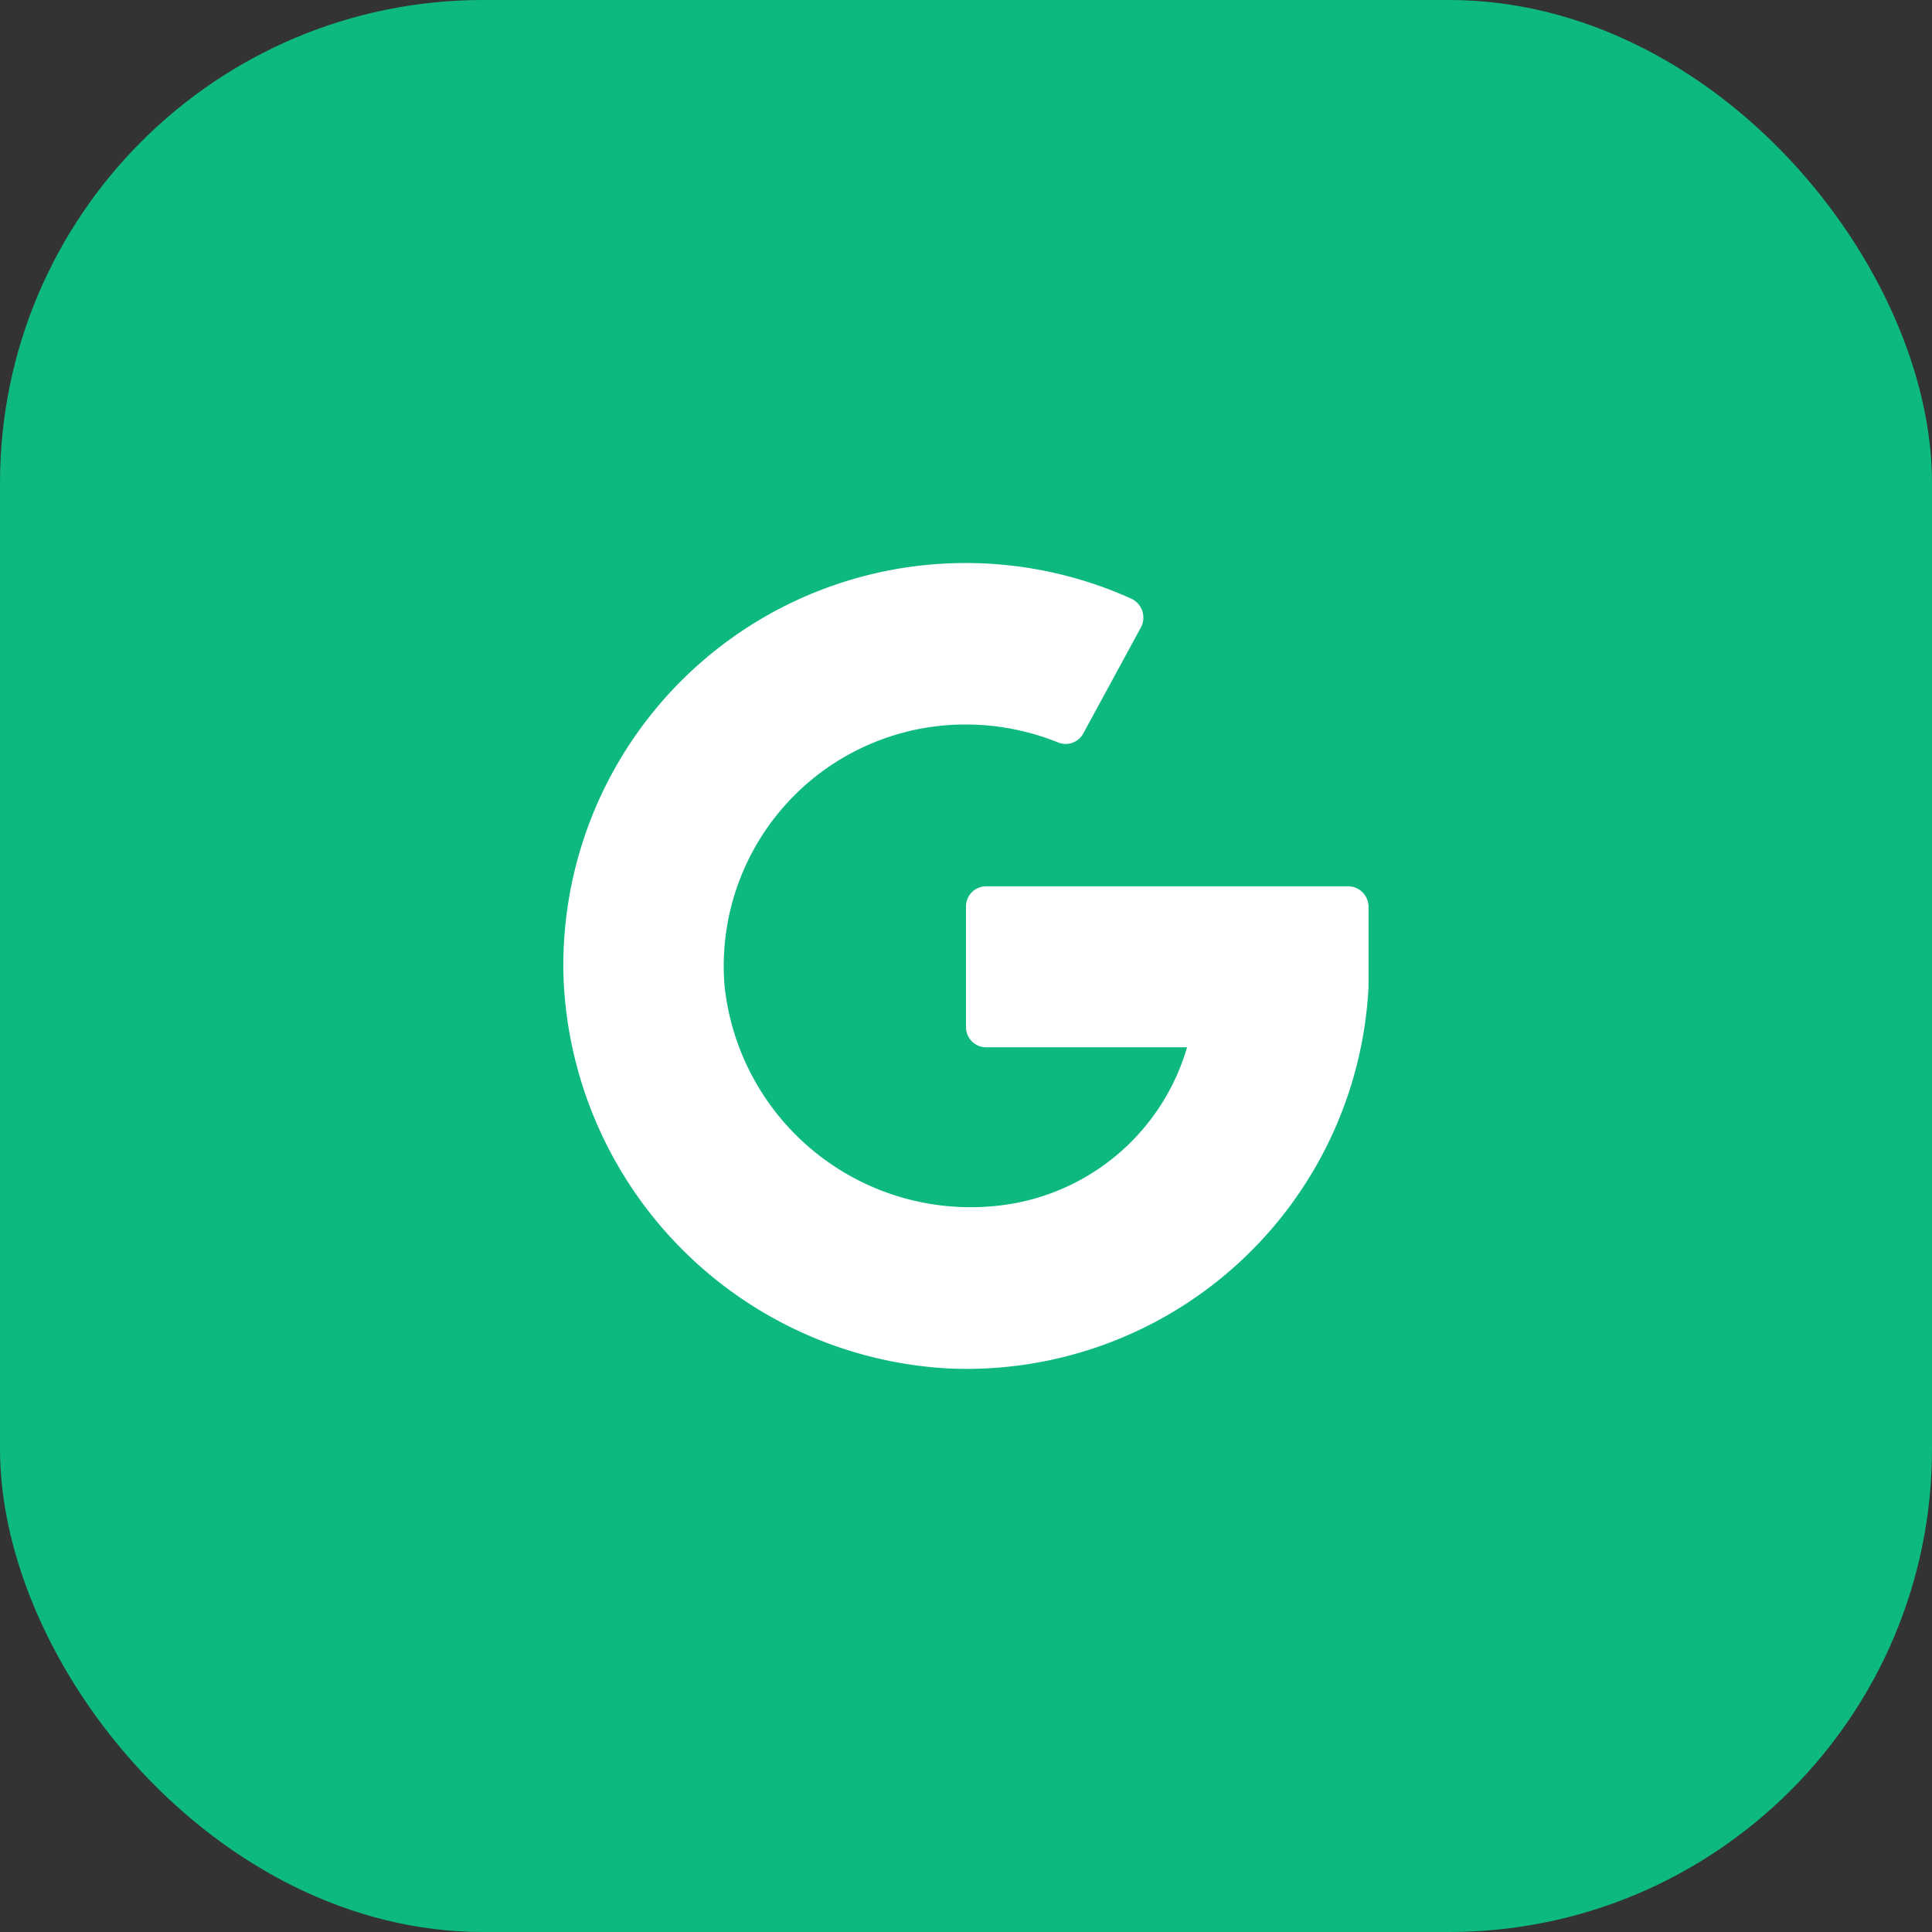
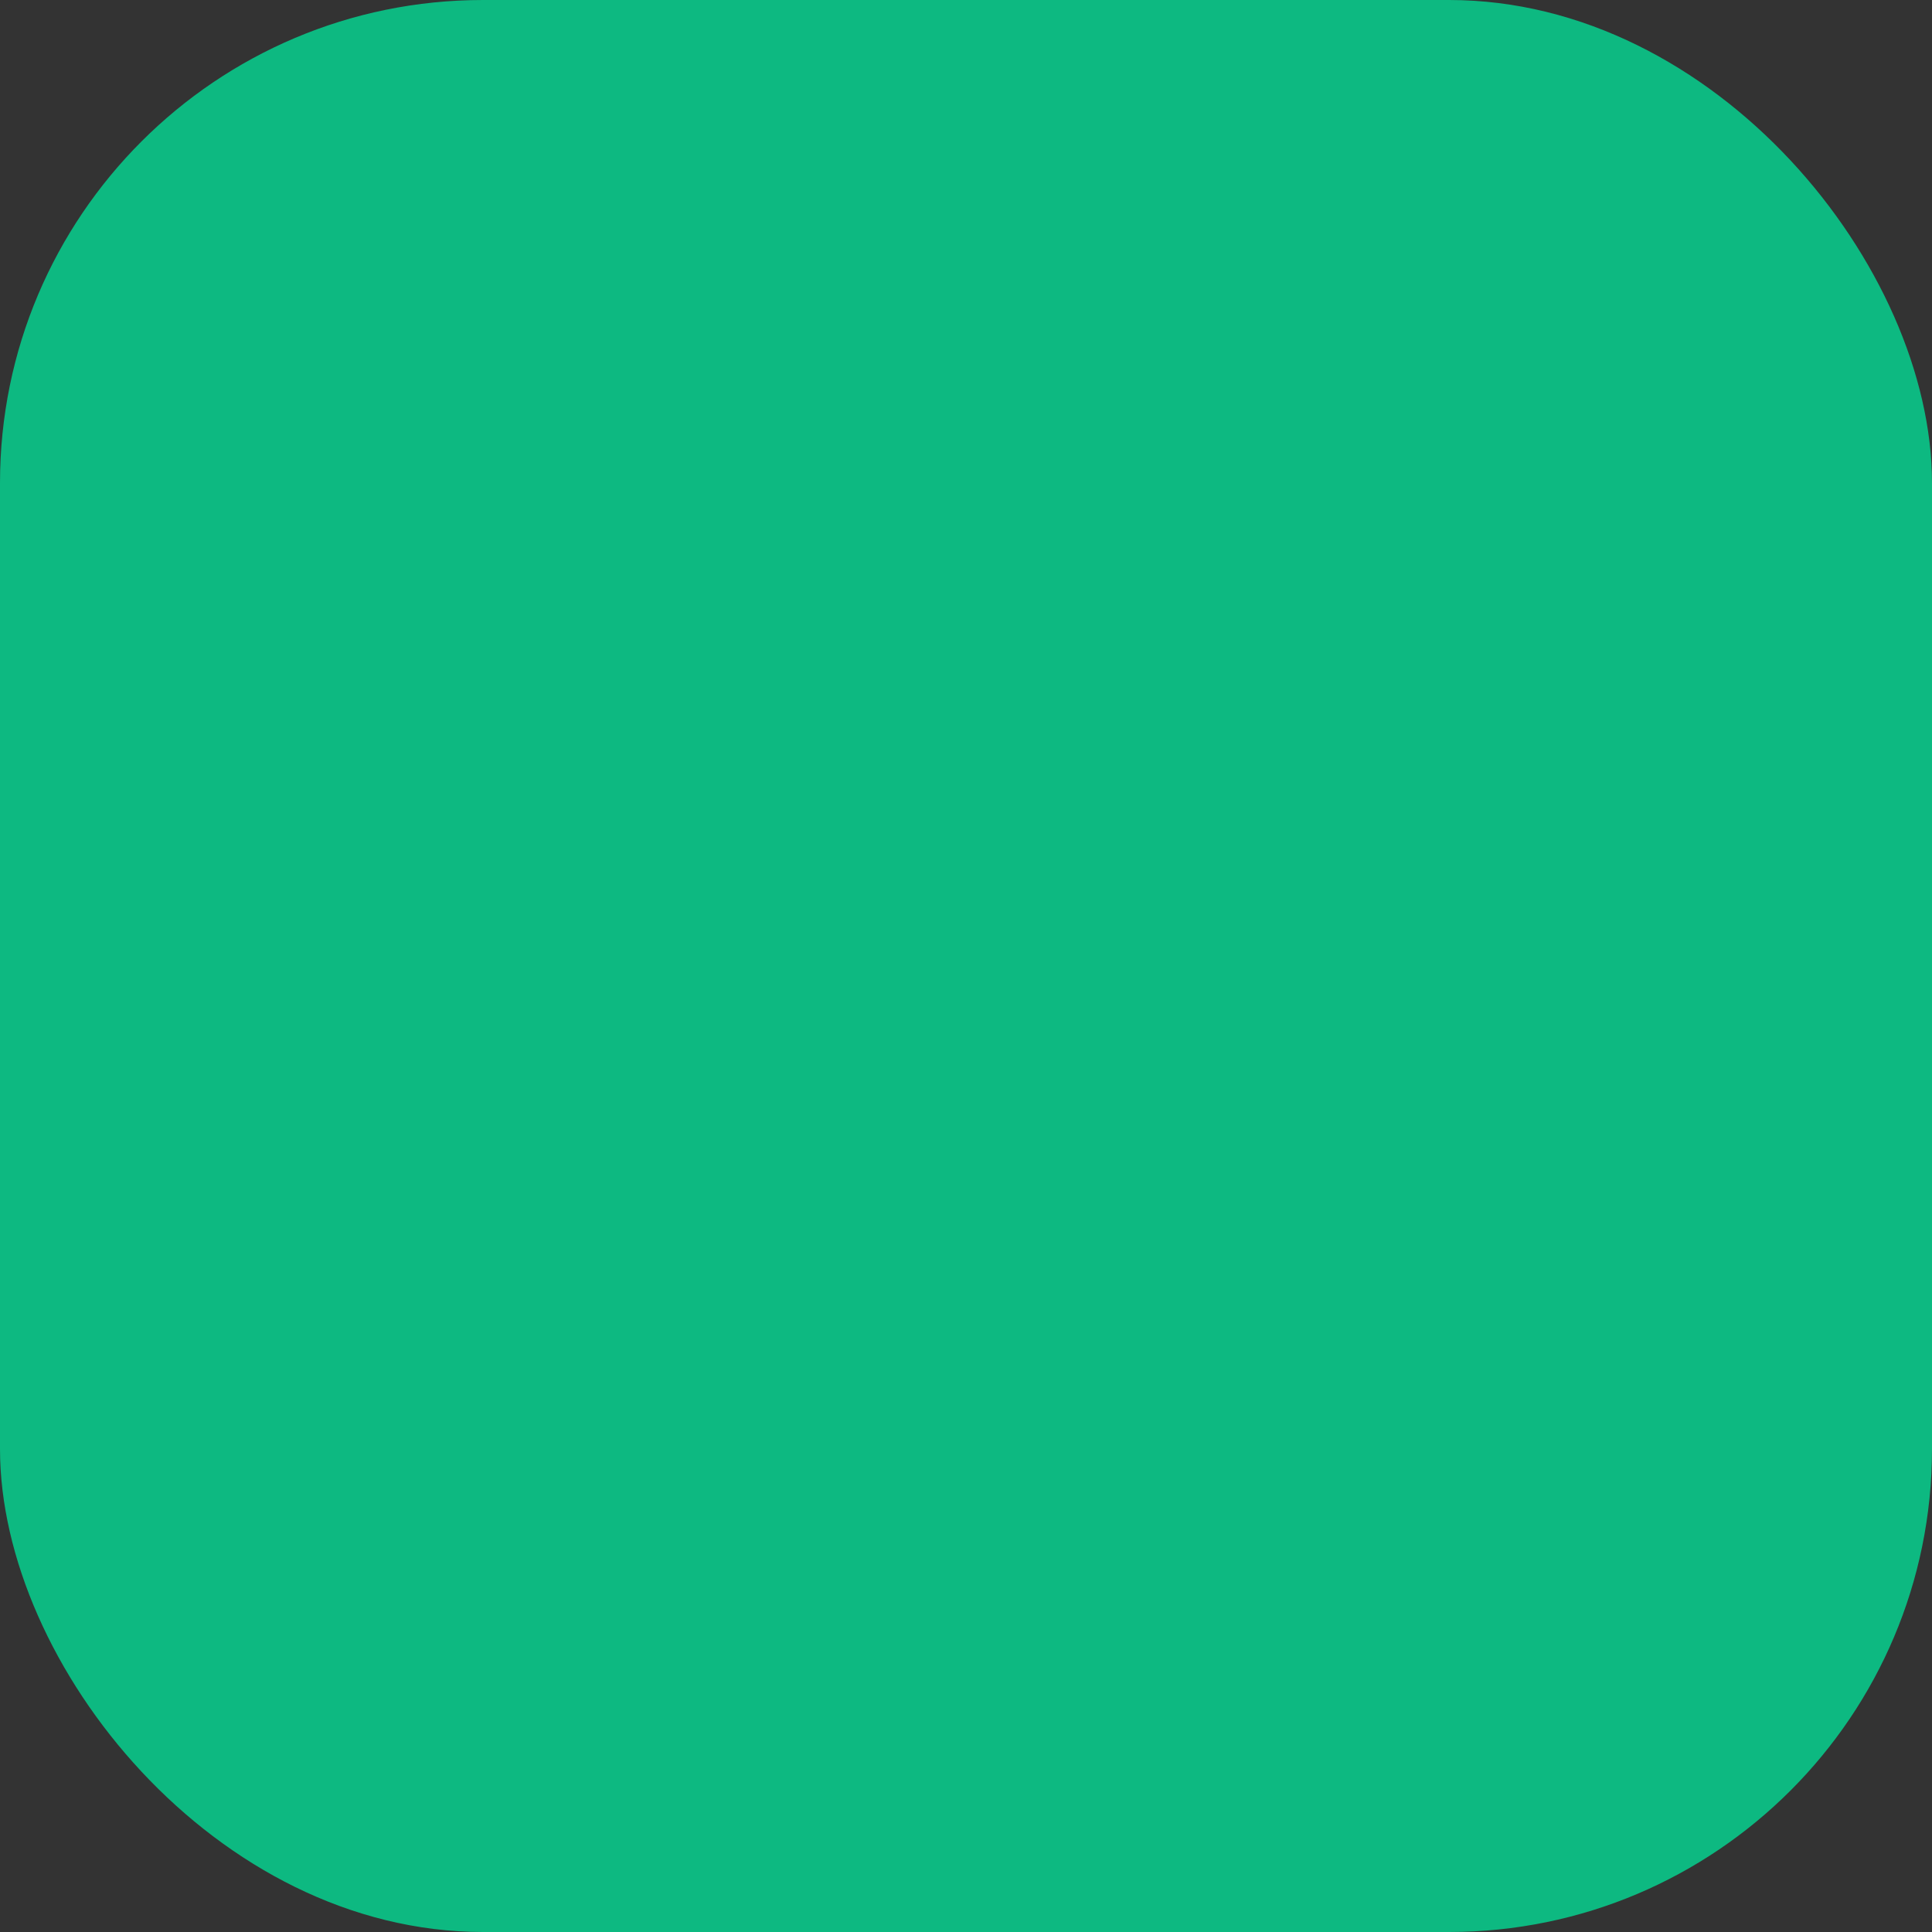
<svg xmlns="http://www.w3.org/2000/svg" width="40" height="40" fill="none">
  <rect width="100%" height="100%" fill="#333333" stroke="none" />
  <rect width="40" height="40" fill="#0DB981" rx="10" />
-   <path fill="#fff" d="M24.582 21.666a4.59 4.59 0 0 1-3.75 3.275A5.123 5.123 0 0 1 15 20.4a5.002 5.002 0 0 1 5-5.4 5.1 5.1 0 0 1 1.892.366.416.416 0 0 0 .533-.175l1.2-2.208a.433.433 0 0 0-.191-.583 8.331 8.331 0 0 0-11.767 7.841 8.434 8.434 0 0 0 7.975 8.092 8.333 8.333 0 0 0 8.692-7.9v-1.667a.425.425 0 0 0-.417-.416h-7.5a.417.417 0 0 0-.417.416v2.5a.417.417 0 0 0 .417.417h4.166" />
</svg>